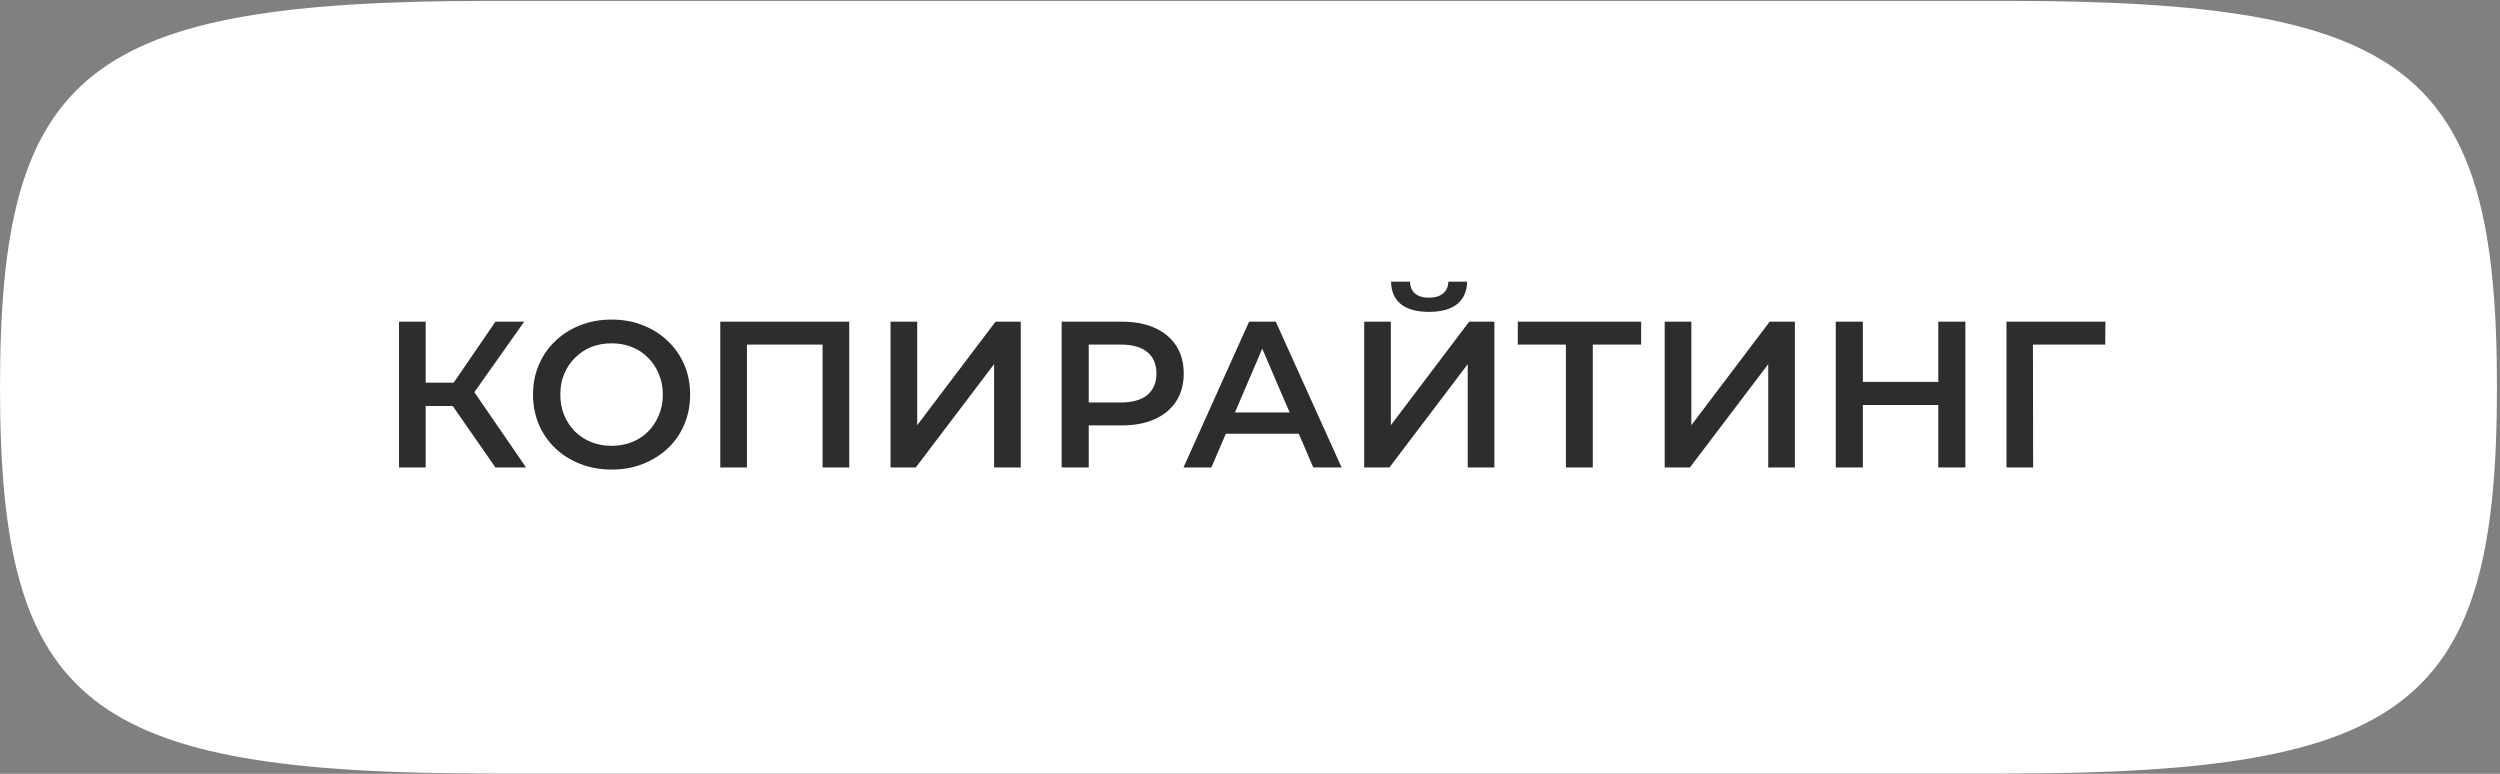
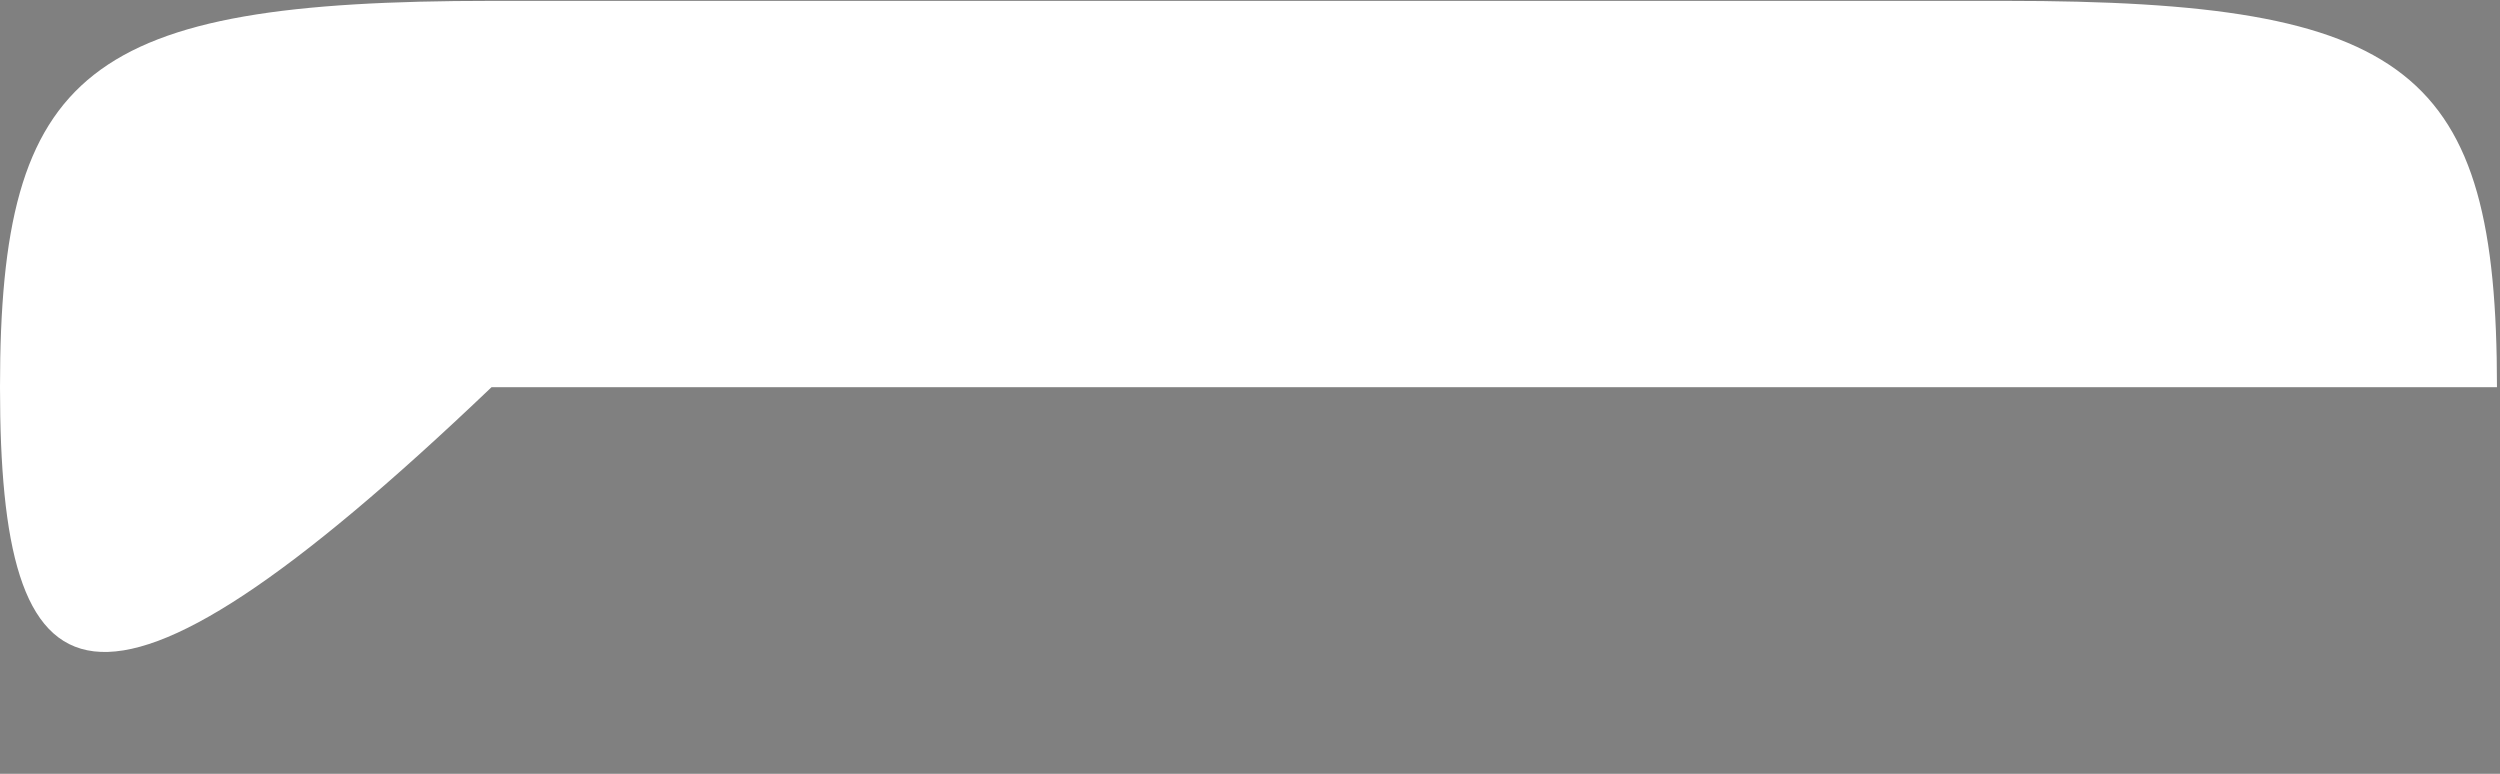
<svg xmlns="http://www.w3.org/2000/svg" width="168" height="52" viewBox="0 0 168 52" fill="none">
  <rect x="0" y="0" width="168" height="52" fill="#808080" stroke="none" />
-   <path d="M0 26.019C0 4.64 5.83 0.058 33.031 0.058H134.766C161.966 0.058 167.796 4.64 167.796 26.019C167.796 47.398 161.966 51.98 134.766 51.98H33.031C5.83 51.98 0 47.398 0 26.019Z" fill="white" />
-   <path d="M33.295 31.415L29.977 26.641L31.448 25.731L35.353 31.415H33.295ZM26.814 31.415V21.615H28.605V31.415H26.814ZM28.059 27.285V25.717H31.363V27.285H28.059ZM31.616 26.725L29.95 26.501L33.295 21.615H35.227L31.616 26.725ZM41.111 31.555C40.346 31.555 39.642 31.429 38.998 31.177C38.353 30.925 37.794 30.575 37.318 30.127C36.842 29.67 36.473 29.138 36.212 28.531C35.95 27.915 35.819 27.243 35.819 26.515C35.819 25.787 35.95 25.12 36.212 24.513C36.473 23.897 36.842 23.365 37.318 22.917C37.794 22.46 38.353 22.105 38.998 21.853C39.642 21.601 40.342 21.475 41.097 21.475C41.863 21.475 42.563 21.601 43.197 21.853C43.842 22.105 44.401 22.46 44.877 22.917C45.353 23.365 45.722 23.897 45.983 24.513C46.245 25.12 46.376 25.787 46.376 26.515C46.376 27.243 46.245 27.915 45.983 28.531C45.722 29.147 45.353 29.679 44.877 30.127C44.401 30.575 43.842 30.925 43.197 31.177C42.563 31.429 41.867 31.555 41.111 31.555ZM41.097 29.959C41.592 29.959 42.05 29.875 42.469 29.707C42.889 29.539 43.254 29.301 43.562 28.993C43.87 28.676 44.108 28.312 44.276 27.901C44.453 27.481 44.541 27.019 44.541 26.515C44.541 26.011 44.453 25.554 44.276 25.143C44.108 24.723 43.87 24.359 43.562 24.051C43.254 23.734 42.889 23.491 42.469 23.323C42.05 23.155 41.592 23.071 41.097 23.071C40.603 23.071 40.145 23.155 39.725 23.323C39.315 23.491 38.951 23.734 38.633 24.051C38.325 24.359 38.083 24.723 37.906 25.143C37.737 25.554 37.654 26.011 37.654 26.515C37.654 27.01 37.737 27.467 37.906 27.887C38.083 28.307 38.325 28.676 38.633 28.993C38.941 29.301 39.306 29.539 39.725 29.707C40.145 29.875 40.603 29.959 41.097 29.959ZM48.402 31.415V21.615H57.068V31.415H55.276V22.707L55.696 23.155H49.774L50.194 22.707V31.415H48.402ZM59.845 31.415V21.615H61.637V28.573L66.901 21.615H68.595V31.415H66.803V24.471L61.539 31.415H59.845ZM71.343 31.415V21.615H75.375C76.243 21.615 76.985 21.755 77.601 22.035C78.226 22.315 78.707 22.716 79.043 23.239C79.379 23.762 79.547 24.382 79.547 25.101C79.547 25.82 79.379 26.44 79.043 26.963C78.707 27.486 78.226 27.887 77.601 28.167C76.985 28.447 76.243 28.587 75.375 28.587H72.351L73.163 27.733V31.415H71.343ZM73.163 27.929L72.351 27.047H75.291C76.093 27.047 76.695 26.879 77.097 26.543C77.507 26.198 77.713 25.717 77.713 25.101C77.713 24.476 77.507 23.995 77.097 23.659C76.695 23.323 76.093 23.155 75.291 23.155H72.351L73.163 22.259V27.929ZM79.53 31.415L83.94 21.615H85.732L90.156 31.415H88.252L84.458 22.581H85.186L81.406 31.415H79.53ZM81.56 29.147L82.05 27.719H87.342L87.832 29.147H81.56ZM91.673 31.415V21.615H93.465V28.573L98.729 21.615H100.423V31.415H98.631V24.471L93.367 31.415H91.673ZM96.027 20.957C95.187 20.957 94.552 20.78 94.123 20.425C93.703 20.07 93.489 19.571 93.479 18.927H94.753C94.763 19.272 94.874 19.538 95.089 19.725C95.313 19.912 95.626 20.005 96.027 20.005C96.428 20.005 96.741 19.912 96.965 19.725C97.198 19.538 97.32 19.272 97.329 18.927H98.589C98.58 19.571 98.361 20.07 97.931 20.425C97.502 20.78 96.867 20.957 96.027 20.957ZM105.229 31.415V22.707L105.663 23.155H101.995V21.615H110.283V23.155H106.615L107.035 22.707V31.415H105.229ZM111.867 31.415V21.615H113.659V28.573L118.923 21.615H120.617V31.415H118.825V24.471L113.561 31.415H111.867ZM130.252 21.615H132.072V31.415H130.252V21.615ZM125.184 31.415H123.364V21.615H125.184V31.415ZM130.392 27.215H125.03V25.661H130.392V27.215ZM134.835 31.415V21.615H141.485L141.471 23.155H136.193L136.613 22.721L136.627 31.415H134.835Z" fill="#2D2D2D" />
+   <path d="M0 26.019C0 4.64 5.83 0.058 33.031 0.058H134.766C161.966 0.058 167.796 4.64 167.796 26.019H33.031C5.83 51.98 0 47.398 0 26.019Z" fill="white" />
</svg>